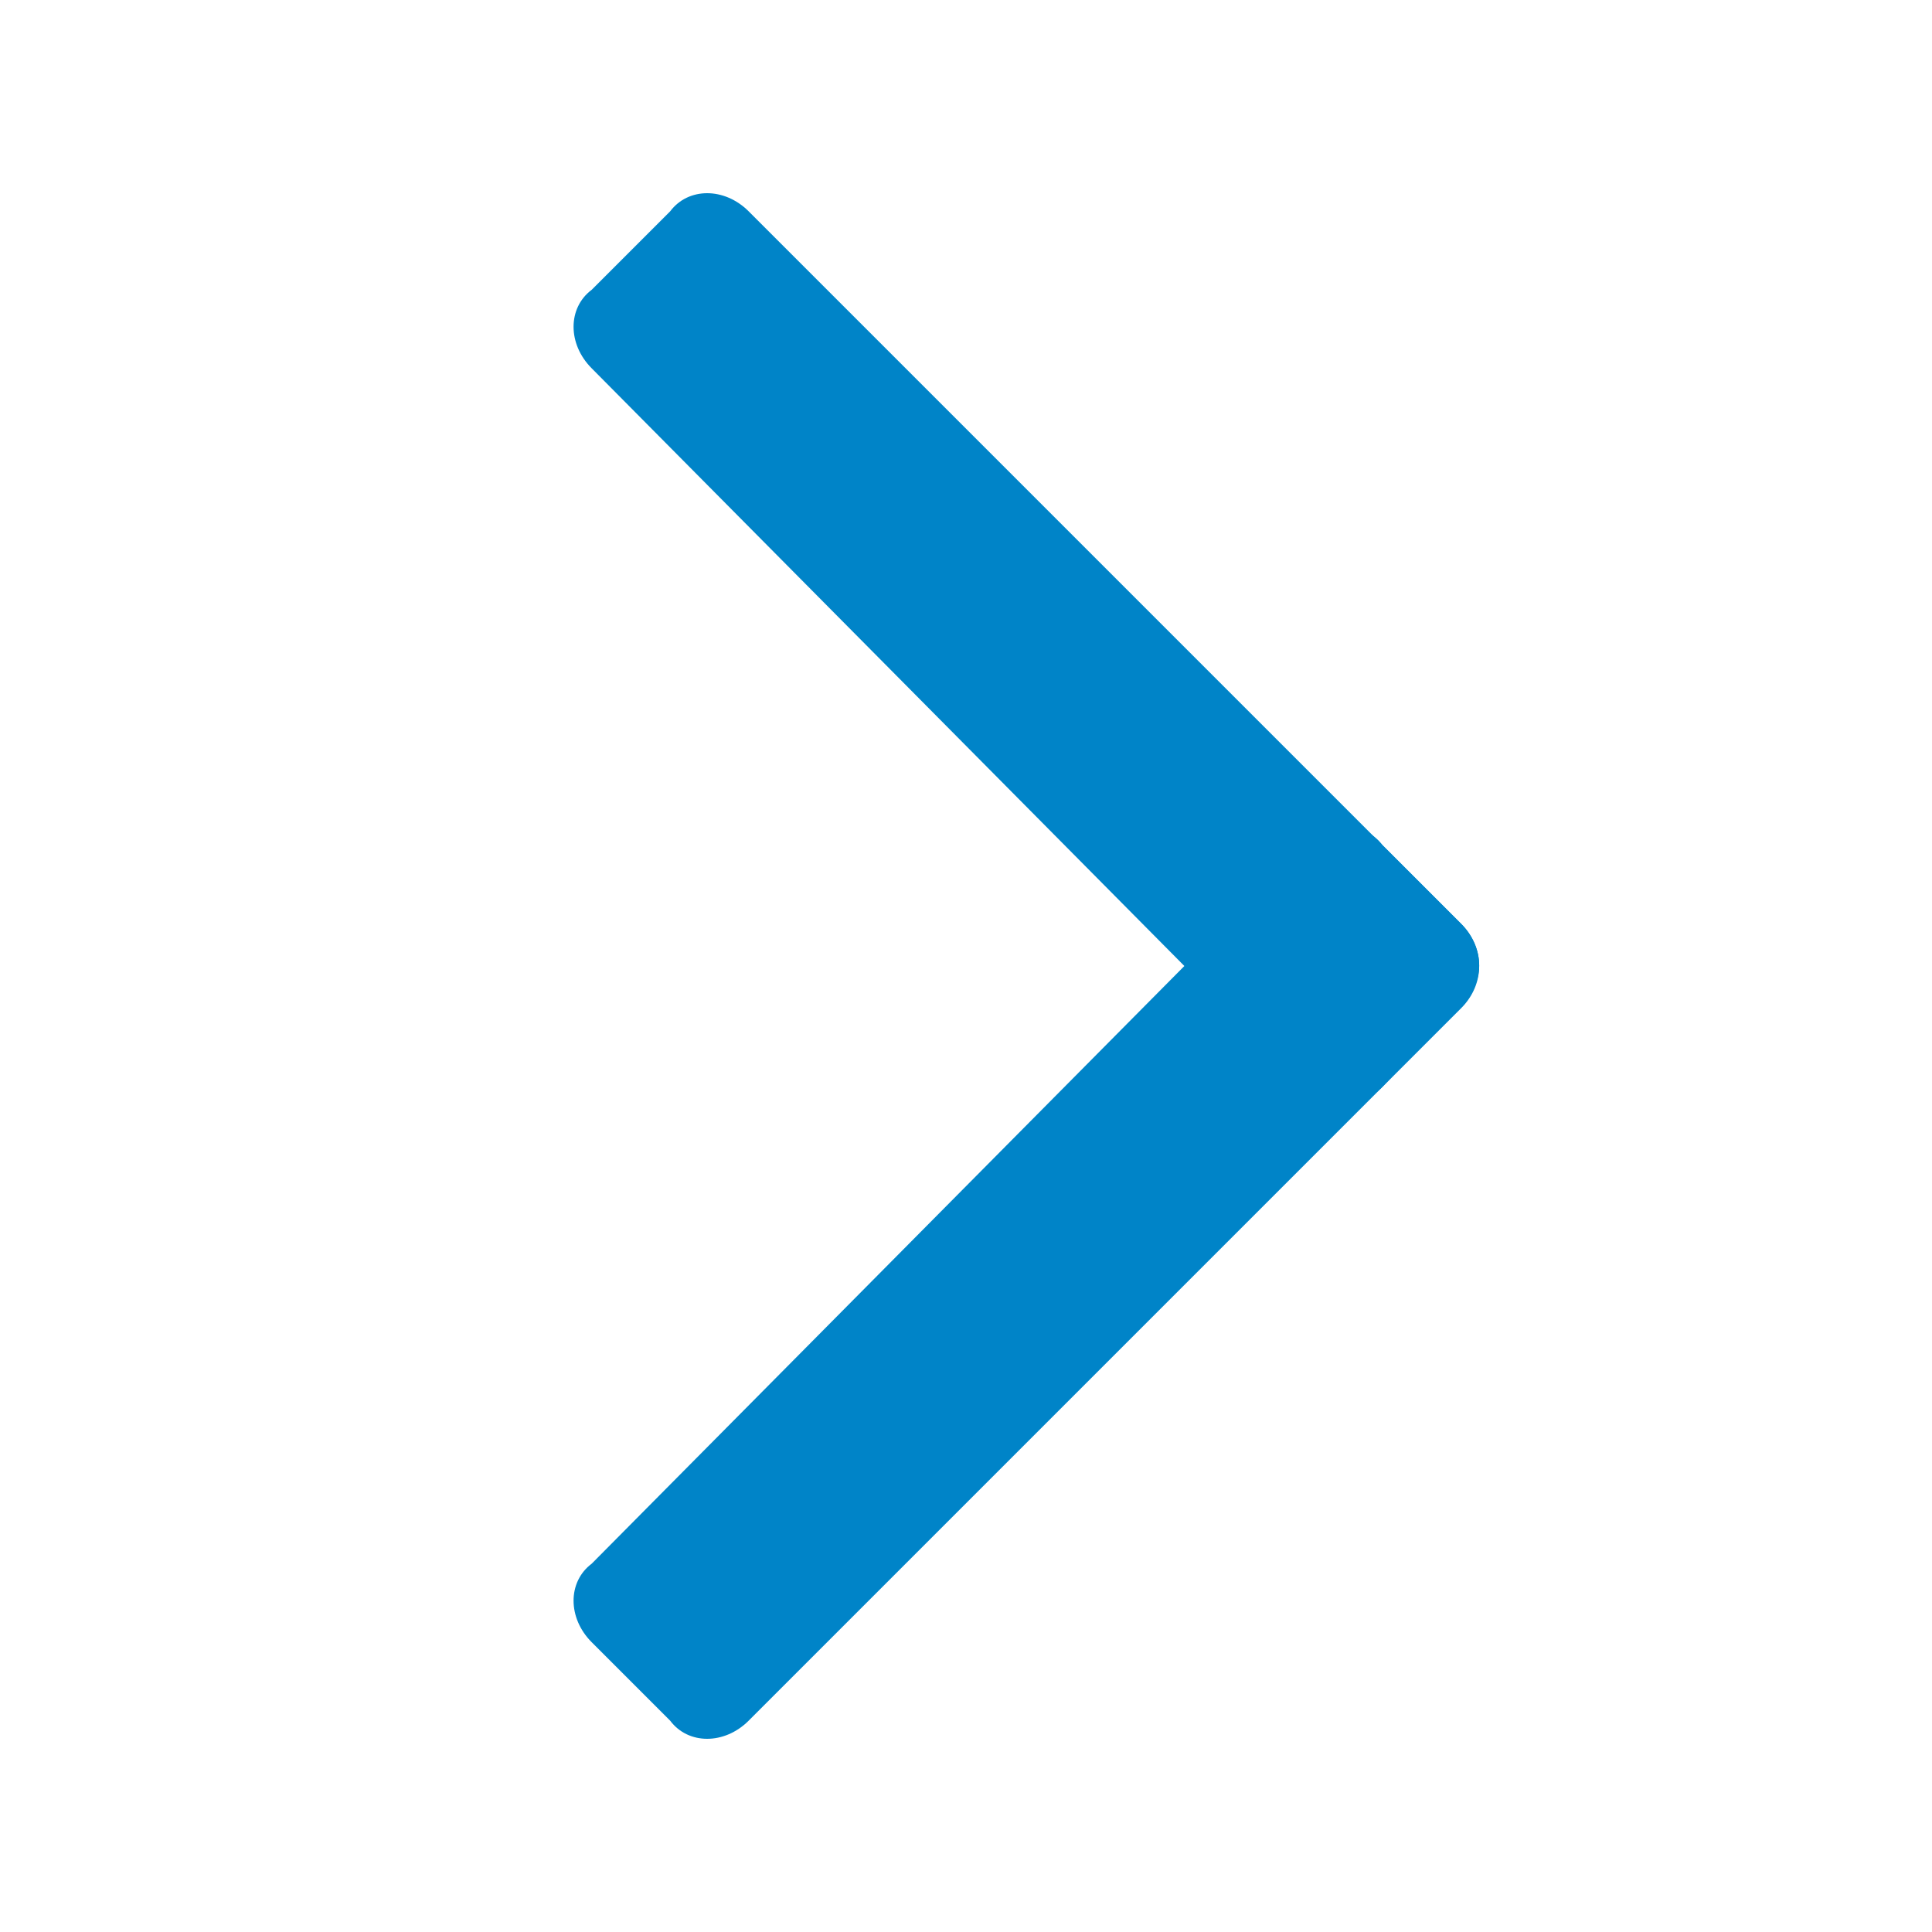
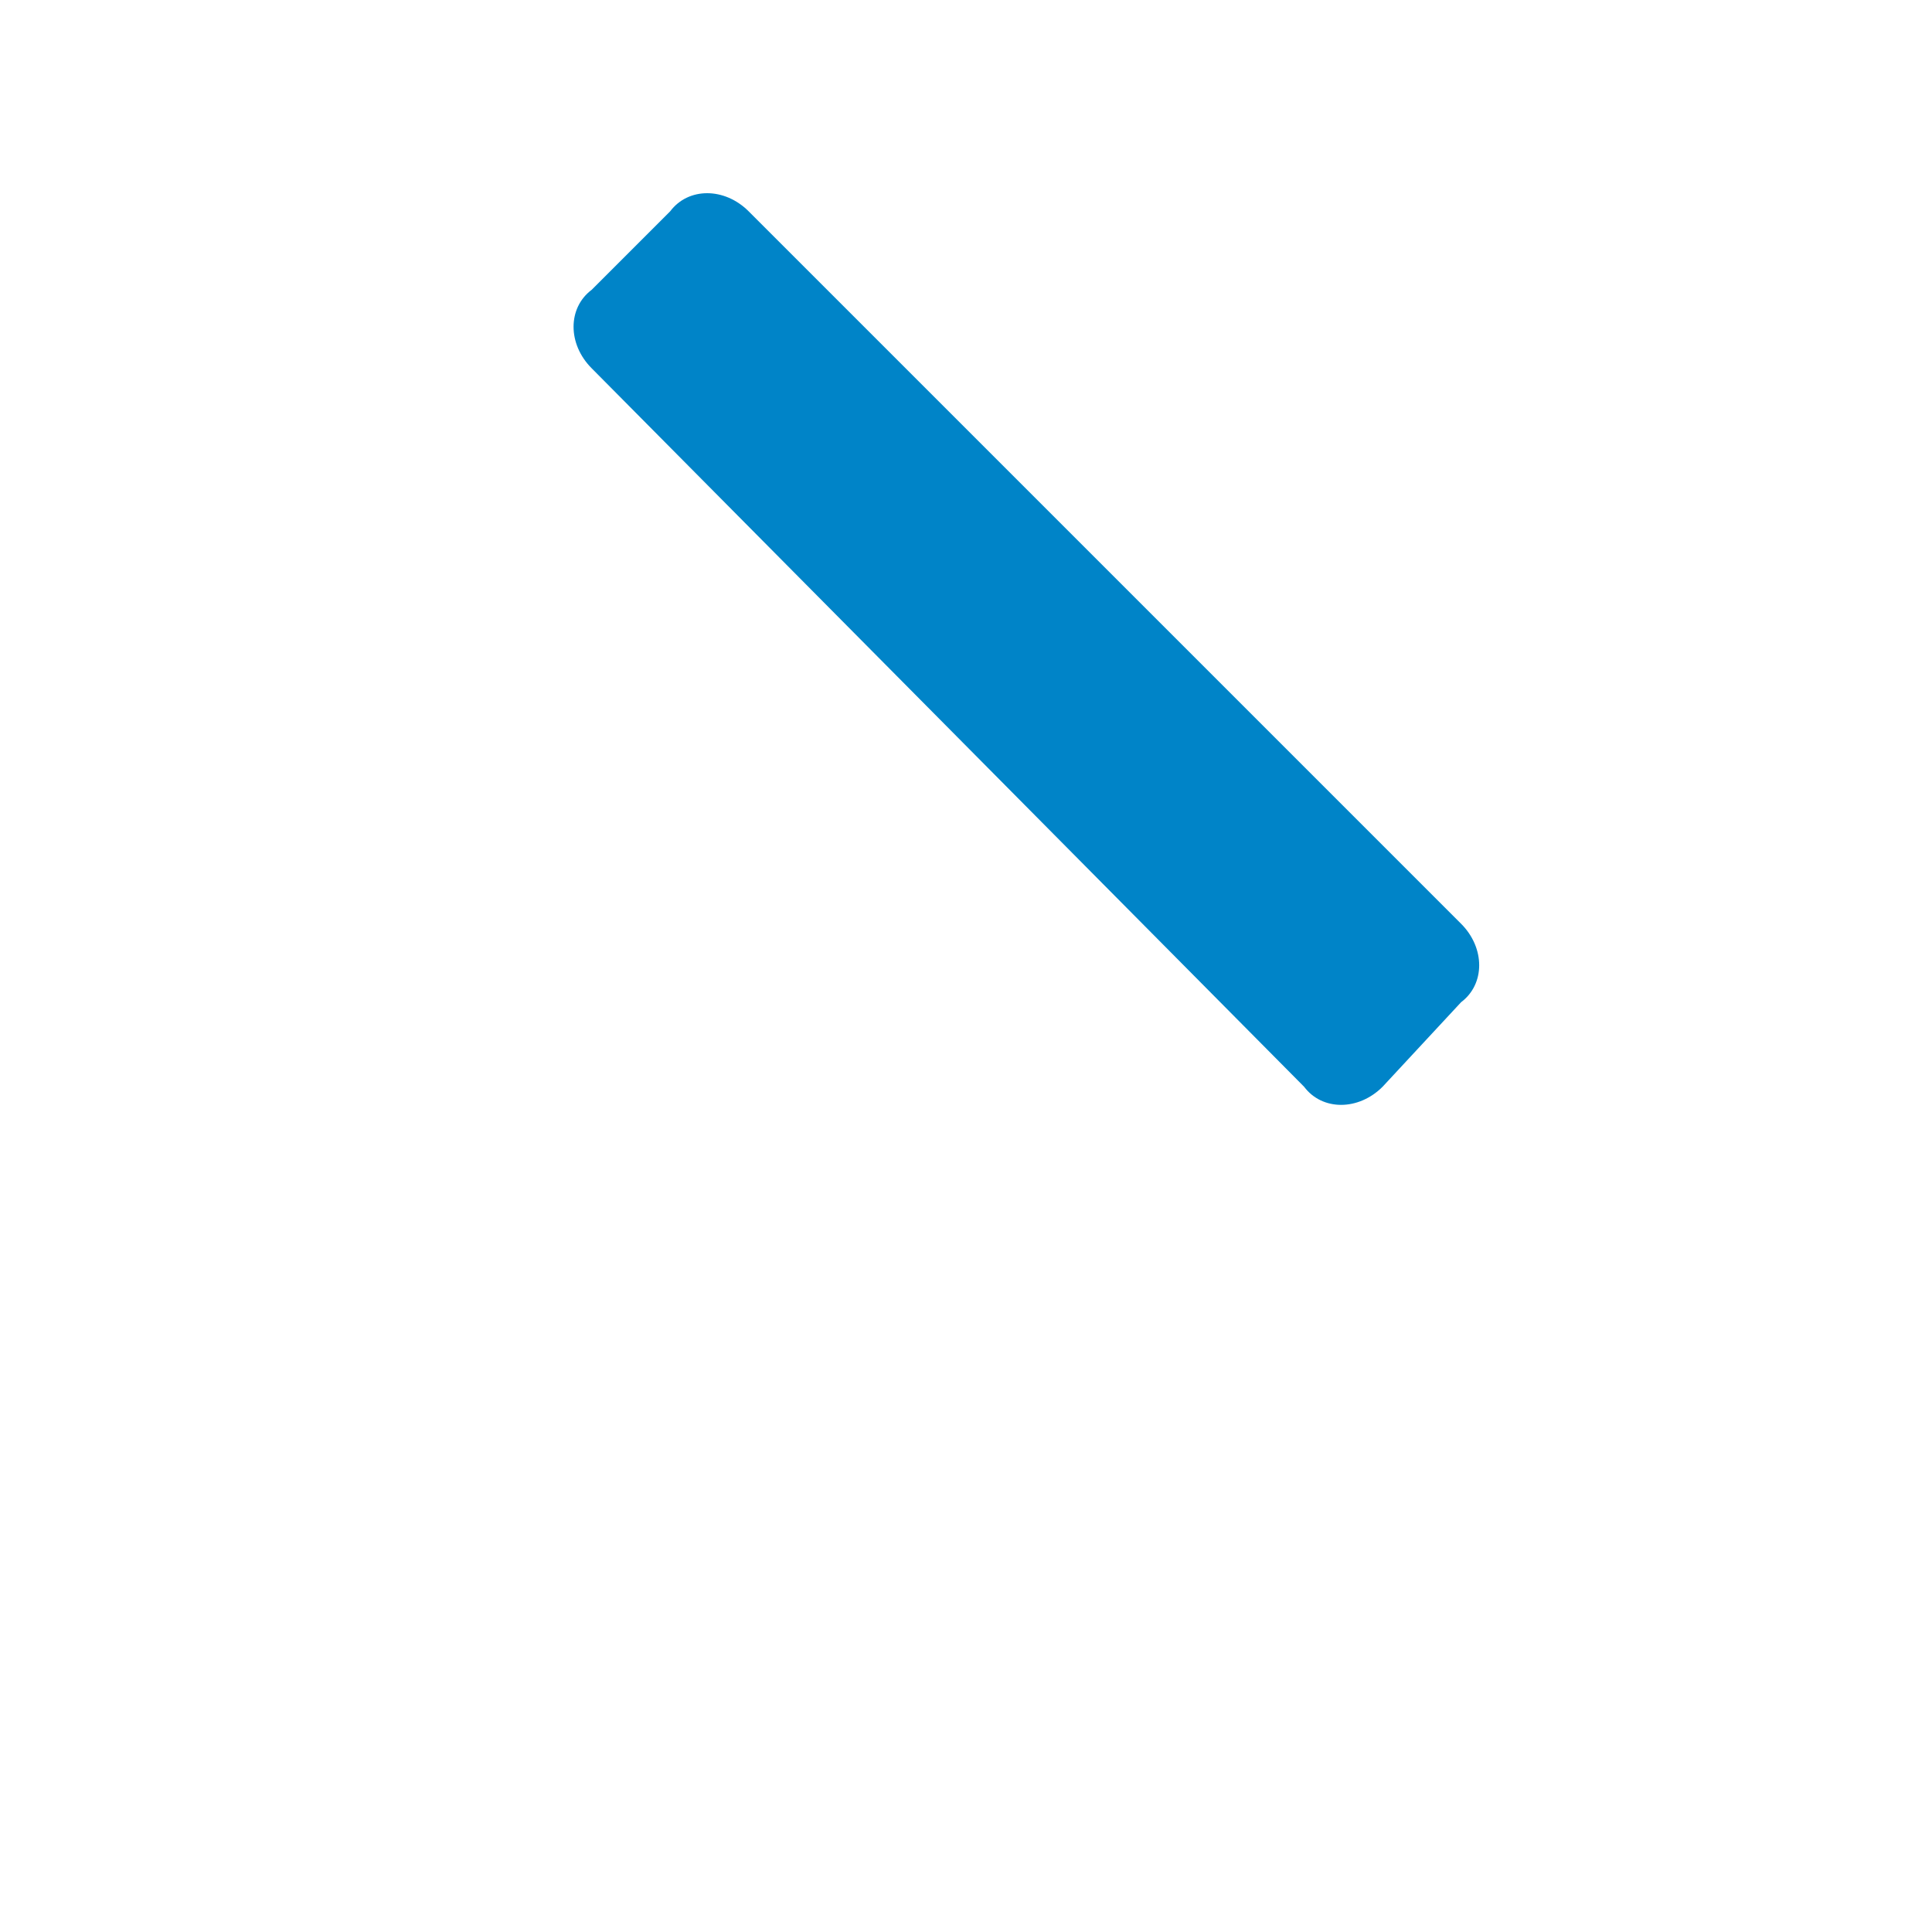
<svg xmlns="http://www.w3.org/2000/svg" version="1.1" id="当選" x="0px" y="0px" viewBox="0 0 32 32" style="enable-background:new 0 0 32 32;" xml:space="preserve">
  <style type="text/css">
	.st0{fill:#0084C8;}
</style>
  <title>アートボード 24</title>
  <path class="st0" d="M12.4,3.5l11.8,11.8c0.4,0.4,0.4,1,0,1.3L22.9,18c-0.4,0.4-1,0.4-1.3,0L9.8,6.1c-0.4-0.4-0.4-1,0-1.3l1.3-1.3  C11.4,3.1,12,3.1,12.4,3.5z" />
-   <path class="st0" d="M24.2,16.7L12.4,28.5c-0.4,0.4-1,0.4-1.3,0l-1.3-1.3c-0.4-0.4-0.4-1,0-1.3L21.6,14c0.4-0.4,1-0.4,1.3,0l1.3,1.3  C24.6,15.7,24.6,16.3,24.2,16.7z" />
</svg>